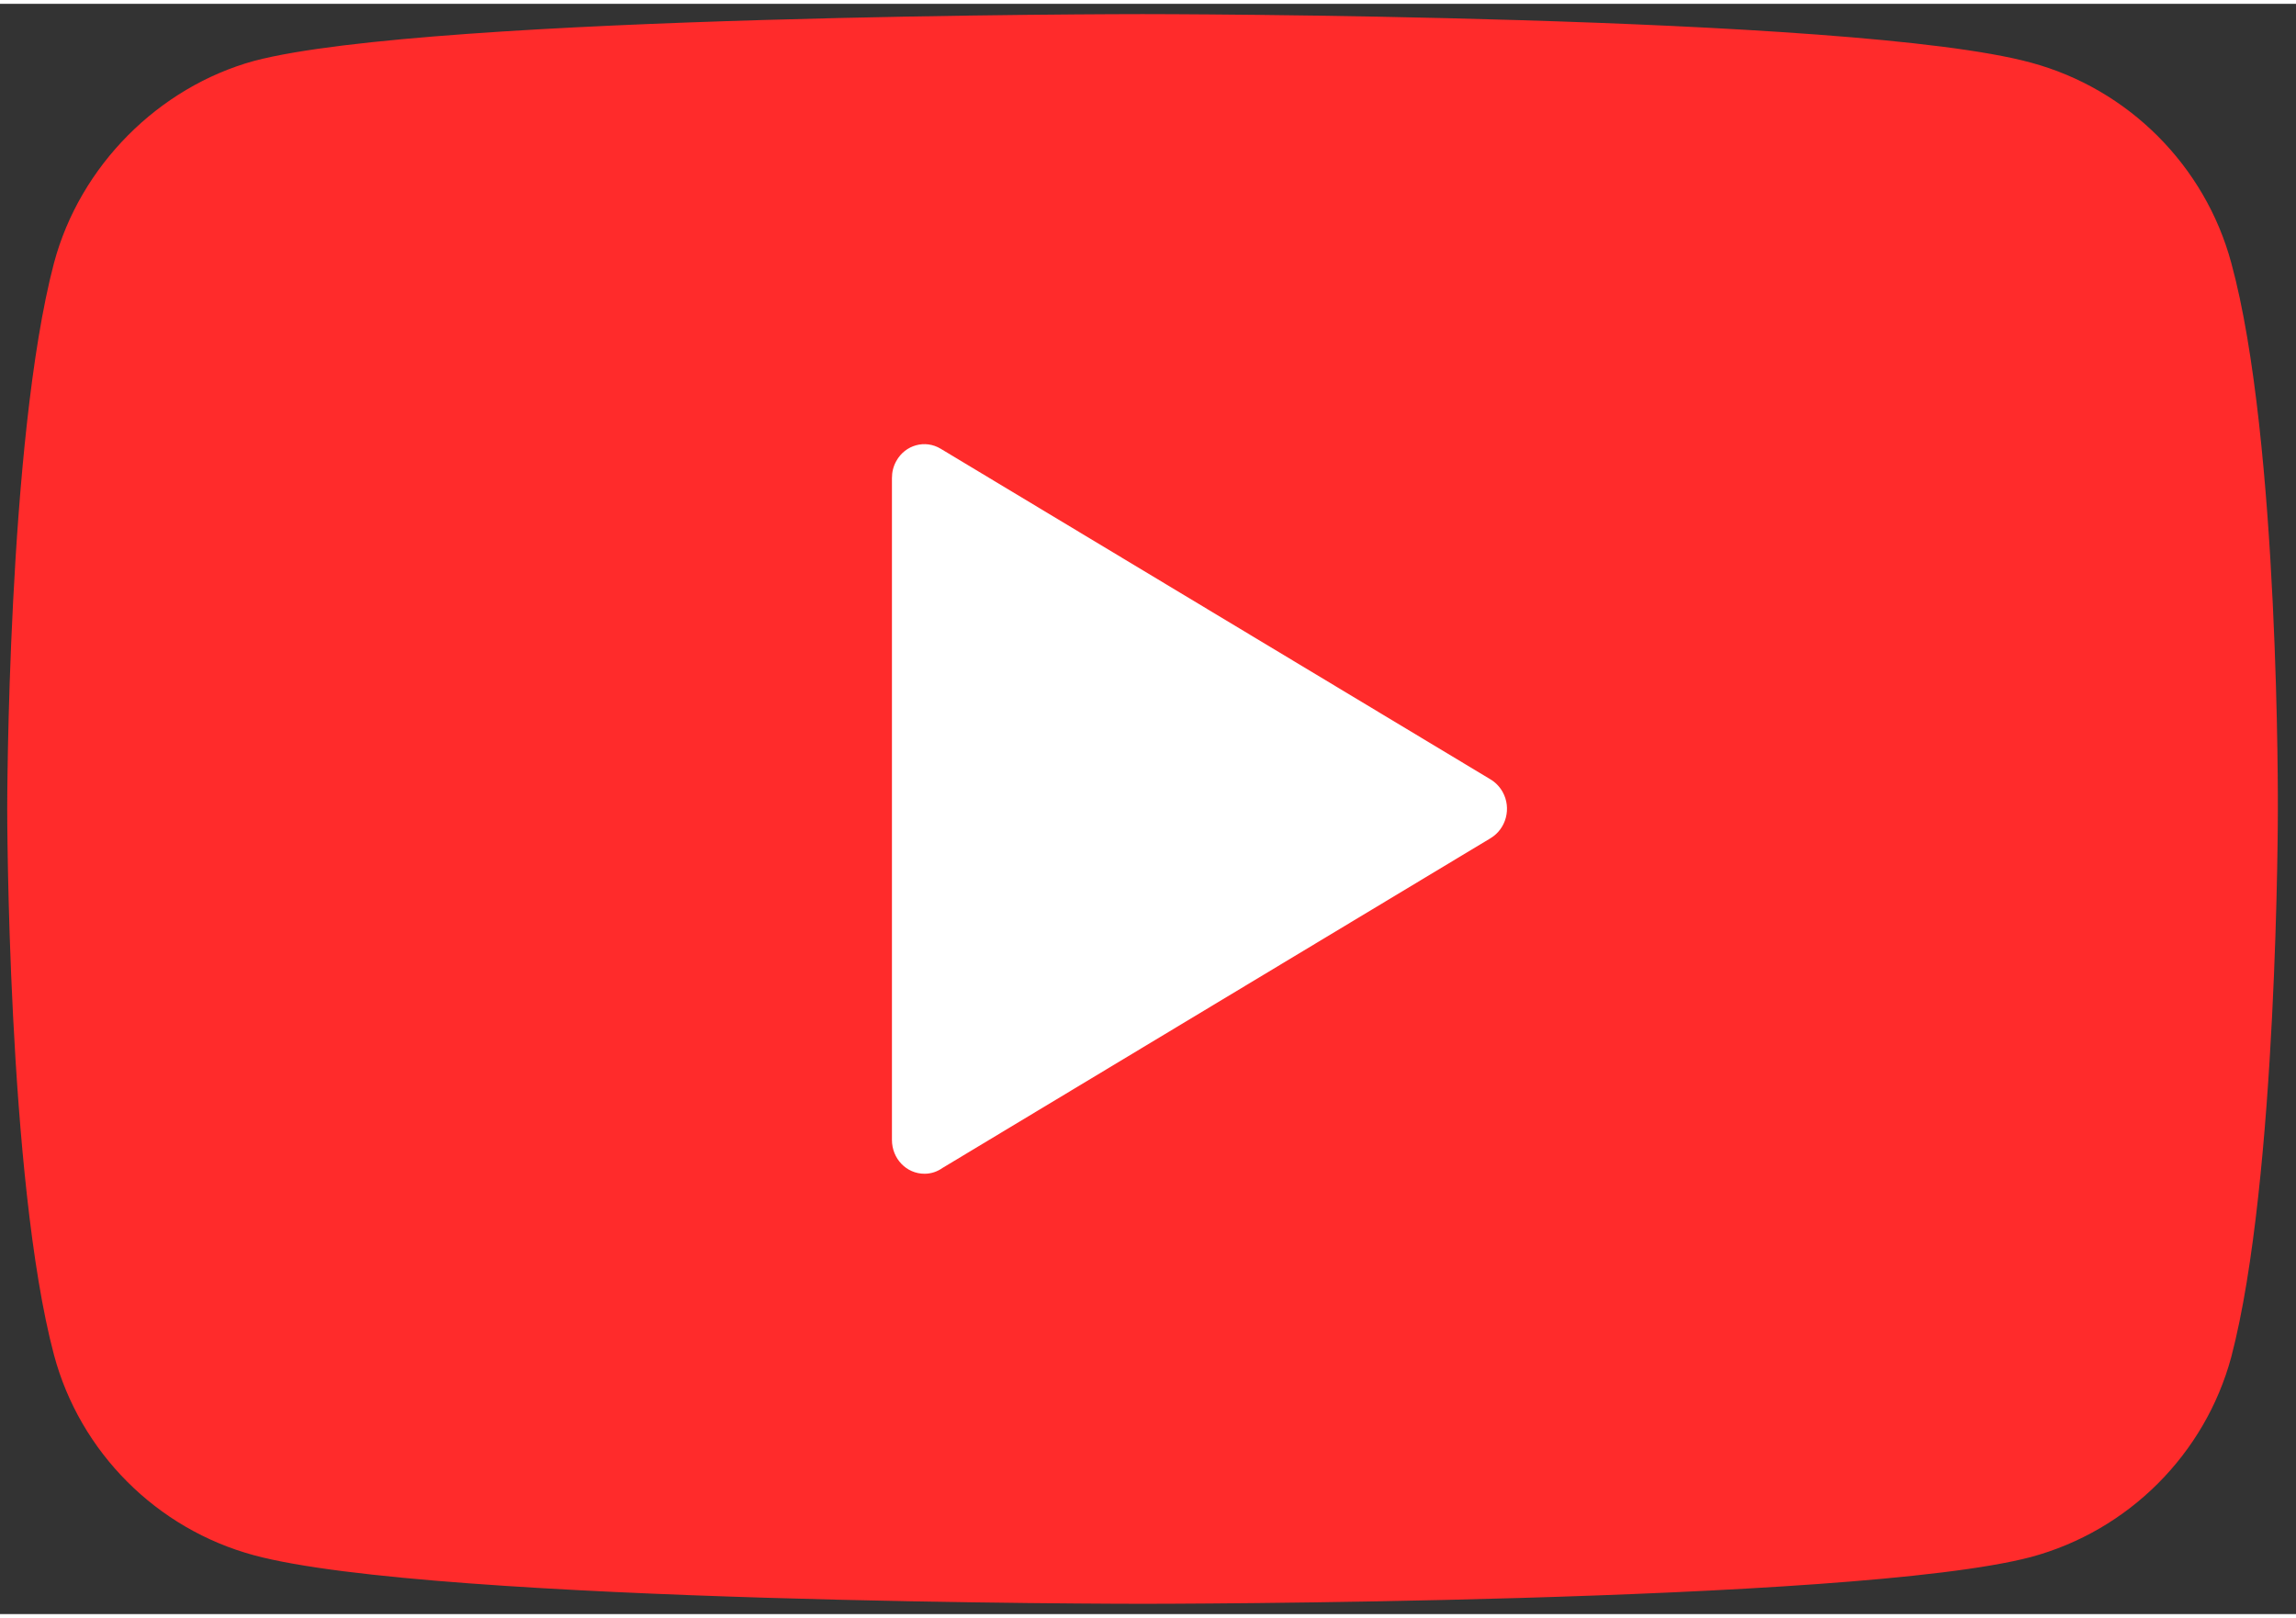
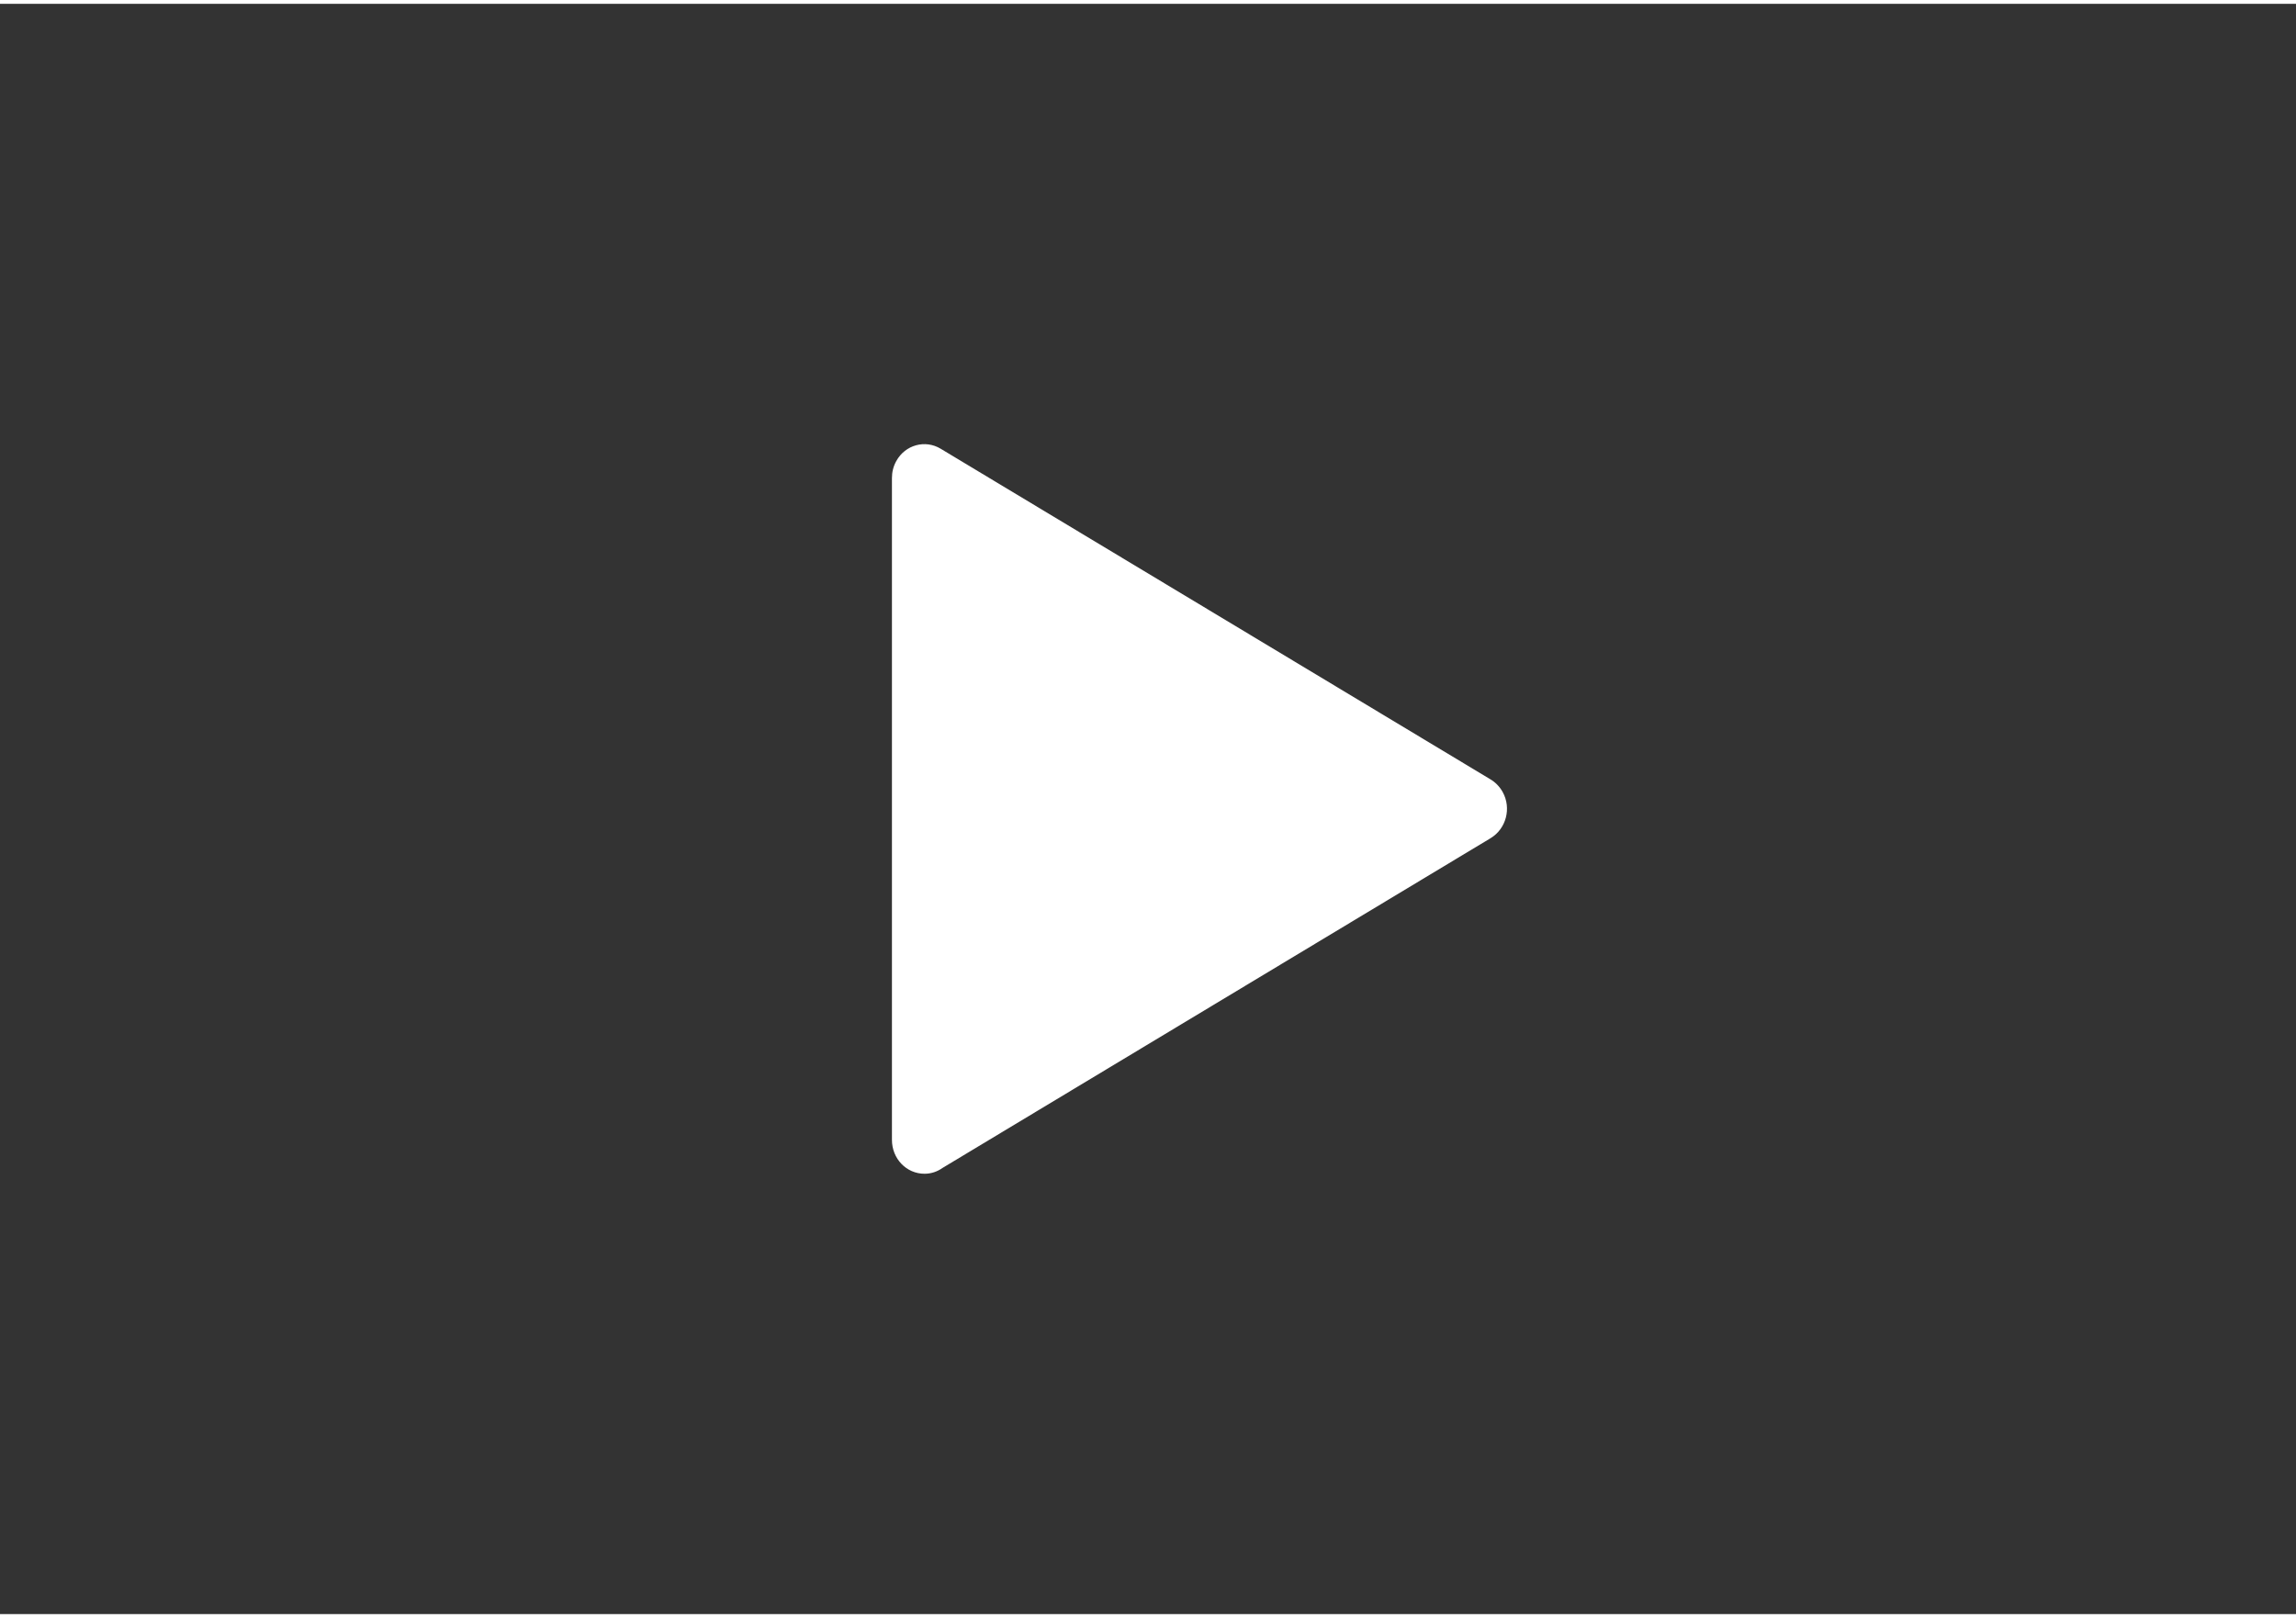
<svg xmlns="http://www.w3.org/2000/svg" xml:space="preserve" width="105px" height="74px" style="shape-rendering:geometricPrecision; text-rendering:geometricPrecision; image-rendering:optimizeQuality; fill-rule:evenodd; clip-rule:evenodd" viewBox="0 0 105 73.65">
  <rect x="0" y="0" width="105" height="73.65" fill="#333333" stroke="none" />
  <defs>
    <style type="text/css">  .fil1 {fill:white} .fil0 {fill:#FF2B2B;fill-rule:nonzero}  </style>
  </defs>
  <g id="Слой_x0020_1">
    <g id="_2608031903760">
-       <path class="fil0" d="M102.04 11.85c-1.2,-4.45 -4.71,-7.96 -9.16,-9.16 -8.12,-2.22 -40.63,-2.22 -40.63,-2.22 0,0 -32.51,0 -40.63,2.14 -4.36,1.2 -7.96,4.79 -9.15,9.24 -2.14,8.12 -2.14,24.97 -2.14,24.97 0,0 0,16.94 2.14,24.98 1.19,4.45 4.7,7.96 9.15,9.16 8.21,2.22 40.63,2.22 40.63,2.22 0,0 32.51,0 40.63,-2.14 4.45,-1.2 7.96,-4.7 9.16,-9.15 2.13,-8.13 2.13,-24.98 2.13,-24.98 0,0 0.09,-16.94 -2.13,-25.06z" />
-       <path class="fil1" d="M40.79 21.69l0 30.27c0,0.86 0.66,1.55 1.49,1.55 0.31,0 0.59,-0.1 0.83,-0.27l25.06 -15.08c0.71,-0.43 0.96,-1.37 0.55,-2.11 -0.14,-0.25 -0.34,-0.45 -0.56,-0.58l-25.14 -15.12c-0.71,-0.43 -1.62,-0.18 -2.03,0.56 -0.14,0.25 -0.2,0.51 -0.2,0.78z" />
+       <path class="fil1" d="M40.79 21.69l0 30.27c0,0.86 0.66,1.55 1.49,1.55 0.31,0 0.59,-0.1 0.83,-0.27l25.06 -15.08c0.71,-0.43 0.96,-1.37 0.55,-2.11 -0.14,-0.25 -0.34,-0.45 -0.56,-0.58l-25.14 -15.12c-0.71,-0.43 -1.62,-0.18 -2.03,0.56 -0.14,0.25 -0.2,0.51 -0.2,0.78" />
    </g>
  </g>
</svg>